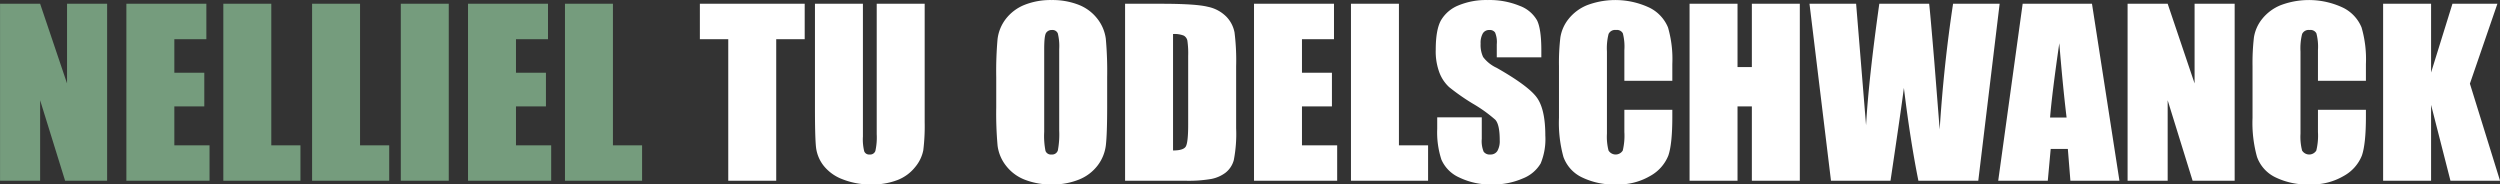
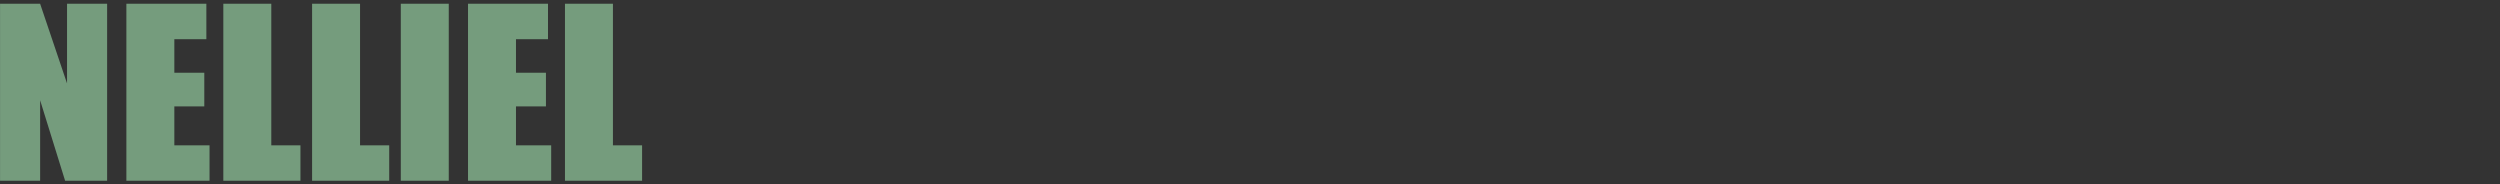
<svg xmlns="http://www.w3.org/2000/svg" id="nelliel-tu-odelschwanck_img_name_en.svg" data-name="nelliel-tu-odelschwanck/img_name_en.svg" width="558.25" height="41.19" viewBox="0 0 558.25 41.19">
  <rect x="0" y="0" width="558.25" height="41.19" fill="#333333" stroke="none" />
  <defs>
    <style>
      .cls-1 {
        fill: #fff;
      }

      .cls-1, .cls-2 {
        fill-rule: evenodd;
      }

      .cls-2 {
        fill: #759c7d;
      }
    </style>
  </defs>
-   <path id="NELLIEL_TU_ODELSCHWANCK" data-name="NELLIEL TU ODELSCHWANCK" class="cls-1" d="M3233.72,1094.65v7.91h6.34v31.61h10.71v-31.61h6.36v-7.91h-23.41Zm39.49,0v29.12a13.881,13.881,0,0,1-.3,3.75,1.232,1.232,0,0,1-1.31.79,1.144,1.144,0,0,1-1.18-.72,11.086,11.086,0,0,1-.29-3.31v-29.63h-10.71v23.38q0,6.69.25,8.78a8.211,8.211,0,0,0,1.66,3.97,9.769,9.769,0,0,0,4.22,3.05,16.88,16.88,0,0,0,6.51,1.17,15.458,15.458,0,0,0,5.79-.99,9.332,9.332,0,0,0,3.95-2.9,8.38,8.38,0,0,0,1.81-3.74,44.258,44.258,0,0,0,.31-6.31v-26.41h-10.71Zm51.46,16.38a81.649,81.649,0,0,0-.3-8.55,9.193,9.193,0,0,0-1.91-4.51,9.752,9.752,0,0,0-4.24-3.12,16.088,16.088,0,0,0-5.94-1.03,15.742,15.742,0,0,0-6.1,1.09,9.937,9.937,0,0,0-4.16,3.15,9.169,9.169,0,0,0-1.83,4.53,81.511,81.511,0,0,0-.29,8.44v6.76a81.649,81.649,0,0,0,.3,8.55,9.1,9.1,0,0,0,1.91,4.51,9.682,9.682,0,0,0,4.23,3.11,15.957,15.957,0,0,0,5.94,1.04,15.572,15.572,0,0,0,6.11-1.1,9.776,9.776,0,0,0,4.16-3.15,9.285,9.285,0,0,0,1.83-4.52q0.285-2.49.29-8.44v-6.76Zm-10.71,11.94a19.174,19.174,0,0,1-.3,4.42,1.323,1.323,0,0,1-1.4.92,1.28,1.28,0,0,1-1.36-.8,17.288,17.288,0,0,1-.29-4.25V1104.8c0-2.03.14-3.26,0.44-3.67a1.475,1.475,0,0,1,1.28-.62,1.281,1.281,0,0,1,1.32.76,11.992,11.992,0,0,1,.31,3.53v18.17Zm14.71,11.2h13.5a30.018,30.018,0,0,0,5.75-.4,7.68,7.68,0,0,0,3.21-1.42,5.356,5.356,0,0,0,1.82-2.8,30.827,30.827,0,0,0,.52-7.12v-13.84a50.039,50.039,0,0,0-.36-7.54,6.936,6.936,0,0,0-1.78-3.47,8.081,8.081,0,0,0-4.16-2.25c-1.82-.46-5.32-0.68-10.49-0.68h-8.01v39.52Zm13.1-32.41a1.665,1.665,0,0,1,.81,1.11,19.742,19.742,0,0,1,.18,3.45v15.35c0,2.64-.18,4.25-0.53,4.85s-1.31.89-2.85,0.89v-26A5.6,5.6,0,0,1,3341.77,1101.76Zm15.69,32.41h18.57v-7.91h-7.86v-8.69h6.69v-7.52h-6.69v-7.49h7.15v-7.91h-17.86v39.52Zm21.65-39.52v39.52h17.22v-7.91h-6.51v-31.61h-10.71Zm42.51,10.4q0-4.71-.95-6.68a7.372,7.372,0,0,0-3.9-3.26,17.643,17.643,0,0,0-7.11-1.29,16.147,16.147,0,0,0-6.51,1.18,7.981,7.981,0,0,0-3.9,3.28c-0.81,1.4-1.21,3.62-1.21,6.64a13.445,13.445,0,0,0,.85,5.18,8.516,8.516,0,0,0,2.15,3.17,47.707,47.707,0,0,0,5.29,3.69,31.67,31.67,0,0,1,5.01,3.59q0.99,1.08.99,4.56a4.455,4.455,0,0,1-.52,2.4,1.757,1.757,0,0,1-1.59.8,1.631,1.631,0,0,1-1.48-.63,6.141,6.141,0,0,1-.42-2.86v-4.81h-9.95v2.59a19.585,19.585,0,0,0,.94,6.86,7.8,7.8,0,0,0,3.98,3.98,15.915,15.915,0,0,0,7.34,1.56,16.385,16.385,0,0,0,6.87-1.35,7.976,7.976,0,0,0,3.98-3.36,14.2,14.2,0,0,0,1.03-6.23q0-5.8-1.86-8.42t-9-6.68a7.961,7.961,0,0,1-3.03-2.42,6.3,6.3,0,0,1-.56-2.98,4.267,4.267,0,0,1,.5-2.3,1.63,1.63,0,0,1,1.46-.75,1.407,1.407,0,0,1,1.27.56,5.441,5.441,0,0,1,.38,2.61v2.93h9.95v-1.56Zm29.25,3.05a25.409,25.409,0,0,0-.96-8.15,8.576,8.576,0,0,0-4.05-4.38,17.9,17.9,0,0,0-13.98-.62,10.164,10.164,0,0,0-4.19,3.11,8.746,8.746,0,0,0-1.82,4.12,47.937,47.937,0,0,0-.31,6.41v11.54a28.67,28.67,0,0,0,.99,8.71,8.071,8.071,0,0,0,4.05,4.53,16.324,16.324,0,0,0,7.76,1.63,14.091,14.091,0,0,0,7.62-1.93,9,9,0,0,0,3.99-4.5q0.9-2.565.9-8.7v-1.54h-10.71v4.97a14.1,14.1,0,0,1-.36,4.13,1.867,1.867,0,0,1-3.17,0,12.171,12.171,0,0,1-.36-3.76v-18.36a13.026,13.026,0,0,1,.36-3.9,1.6,1.6,0,0,1,1.68-.9,1.477,1.477,0,0,1,1.51.74,11.807,11.807,0,0,1,.34,3.74v6.87h10.71v-3.76Zm17.76-13.45v14.13h-3.2v-14.13h-10.71v39.52h10.71v-16.6h3.2v16.6h10.71v-39.52h-10.71Zm44.93,0q-2.085,13.725-2.99,28.07l-1.19-15.04q-0.945-11.295-1.16-13.03h-11.13q-2.37,16.77-2.96,27.12l-1.09-13.33-1.13-13.79H3481.5l4.8,39.52h13.29q2.355-15.75,2.99-20.73,1.41,11.625,3.24,20.73h13.37l4.77-39.52h-10.4Zm15.54,0-5.46,39.52h11.07l0.65-7.1h3.83l0.57,7.1h10.95l-6.13-39.52H3529.1Zm6.12,25.41q0.42-5.25,2.06-16.6,0.81,9.885,1.63,16.6h-3.69Zm32.27-25.41v17.79l-6.01-17.79h-8.95v39.52h8.95V1116.2l5.57,17.97h9.39v-39.52h-8.95Zm38.26,13.45a25.352,25.352,0,0,0-.97-8.15,8.534,8.534,0,0,0-4.05-4.38,17.876,17.876,0,0,0-13.97-.62,10.2,10.2,0,0,0-4.2,3.11,8.746,8.746,0,0,0-1.82,4.12,49.713,49.713,0,0,0-.31,6.41v11.54a28.3,28.3,0,0,0,1,8.71,8.053,8.053,0,0,0,4.04,4.53,16.351,16.351,0,0,0,7.76,1.63,14.091,14.091,0,0,0,7.62-1.93,9,9,0,0,0,3.99-4.5c0.6-1.71.91-4.61,0.91-8.7v-1.54h-10.71v4.97a13.976,13.976,0,0,1-.37,4.13,1.867,1.867,0,0,1-3.17,0,12.171,12.171,0,0,1-.36-3.76v-18.36a13.026,13.026,0,0,1,.36-3.9,1.6,1.6,0,0,1,1.68-.9,1.477,1.477,0,0,1,1.51.74,11.691,11.691,0,0,1,.35,3.74v6.87h10.71v-3.76Zm19.32-13.45L3620.3,1110v-15.35h-10.71v39.52h10.71v-16.94l4.33,16.94h11.07l-6.73-21.68,6.14-17.84h-10.04Z" transform="translate(-3077.44 -1093.81)" />
  <path id="NELLIEL_TU_ODELSCHWANCK-2" data-name="NELLIEL TU ODELSCHWANCK" class="cls-2" d="M3092.41,1094.65v17.79l-6.01-17.79h-8.95v39.52h8.95V1116.2l5.58,17.97h9.38v-39.52h-8.95Zm13.25,39.52h18.57v-7.91h-7.86v-8.69h6.69v-7.52h-6.69v-7.49h7.15v-7.91h-17.86v39.52Zm21.65-39.52v39.52h17.22v-7.91h-6.51v-31.61h-10.71Zm19.82,0v39.52h17.22v-7.91h-6.51v-31.61h-10.71Zm19.81,0v39.52h10.71v-39.52h-10.71Zm15.01,39.52h18.57v-7.91h-7.86v-8.69h6.69v-7.52h-6.69v-7.49h7.15v-7.91h-17.86v39.52Zm21.65-39.52v39.52h17.22v-7.91h-6.51v-31.61H3203.6Z" transform="translate(-3077.44 -1093.81)" />
</svg>